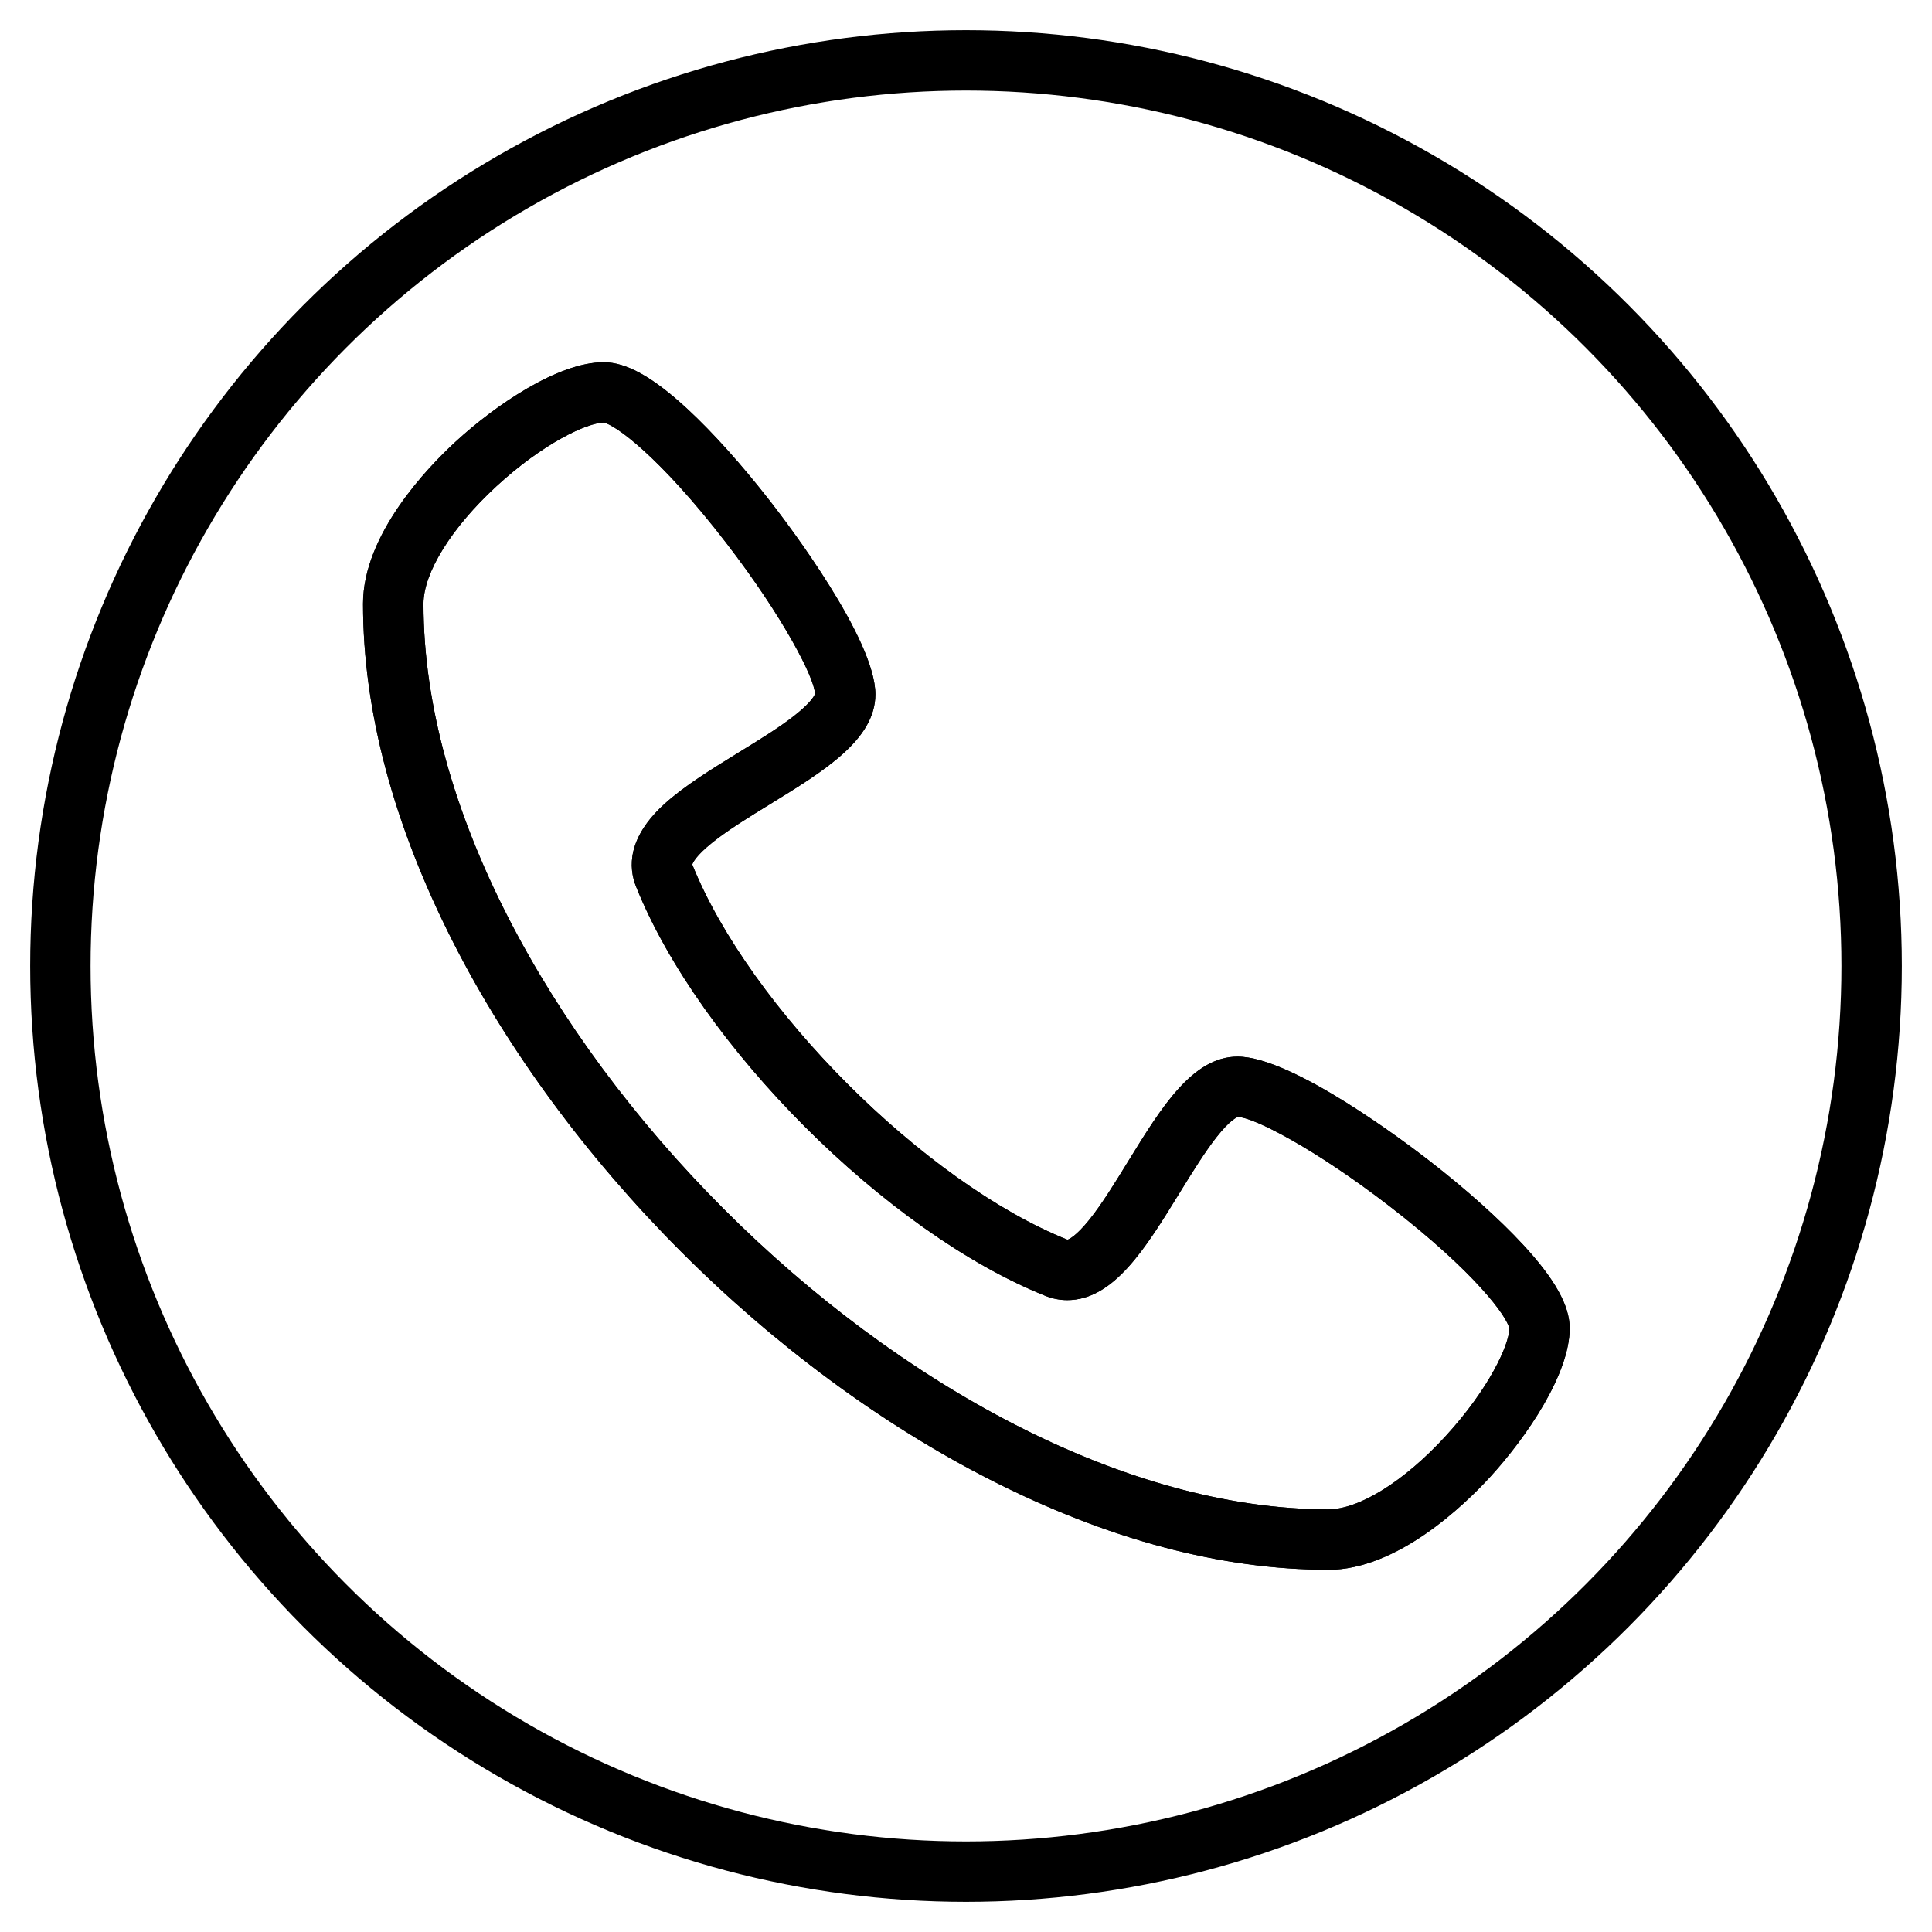
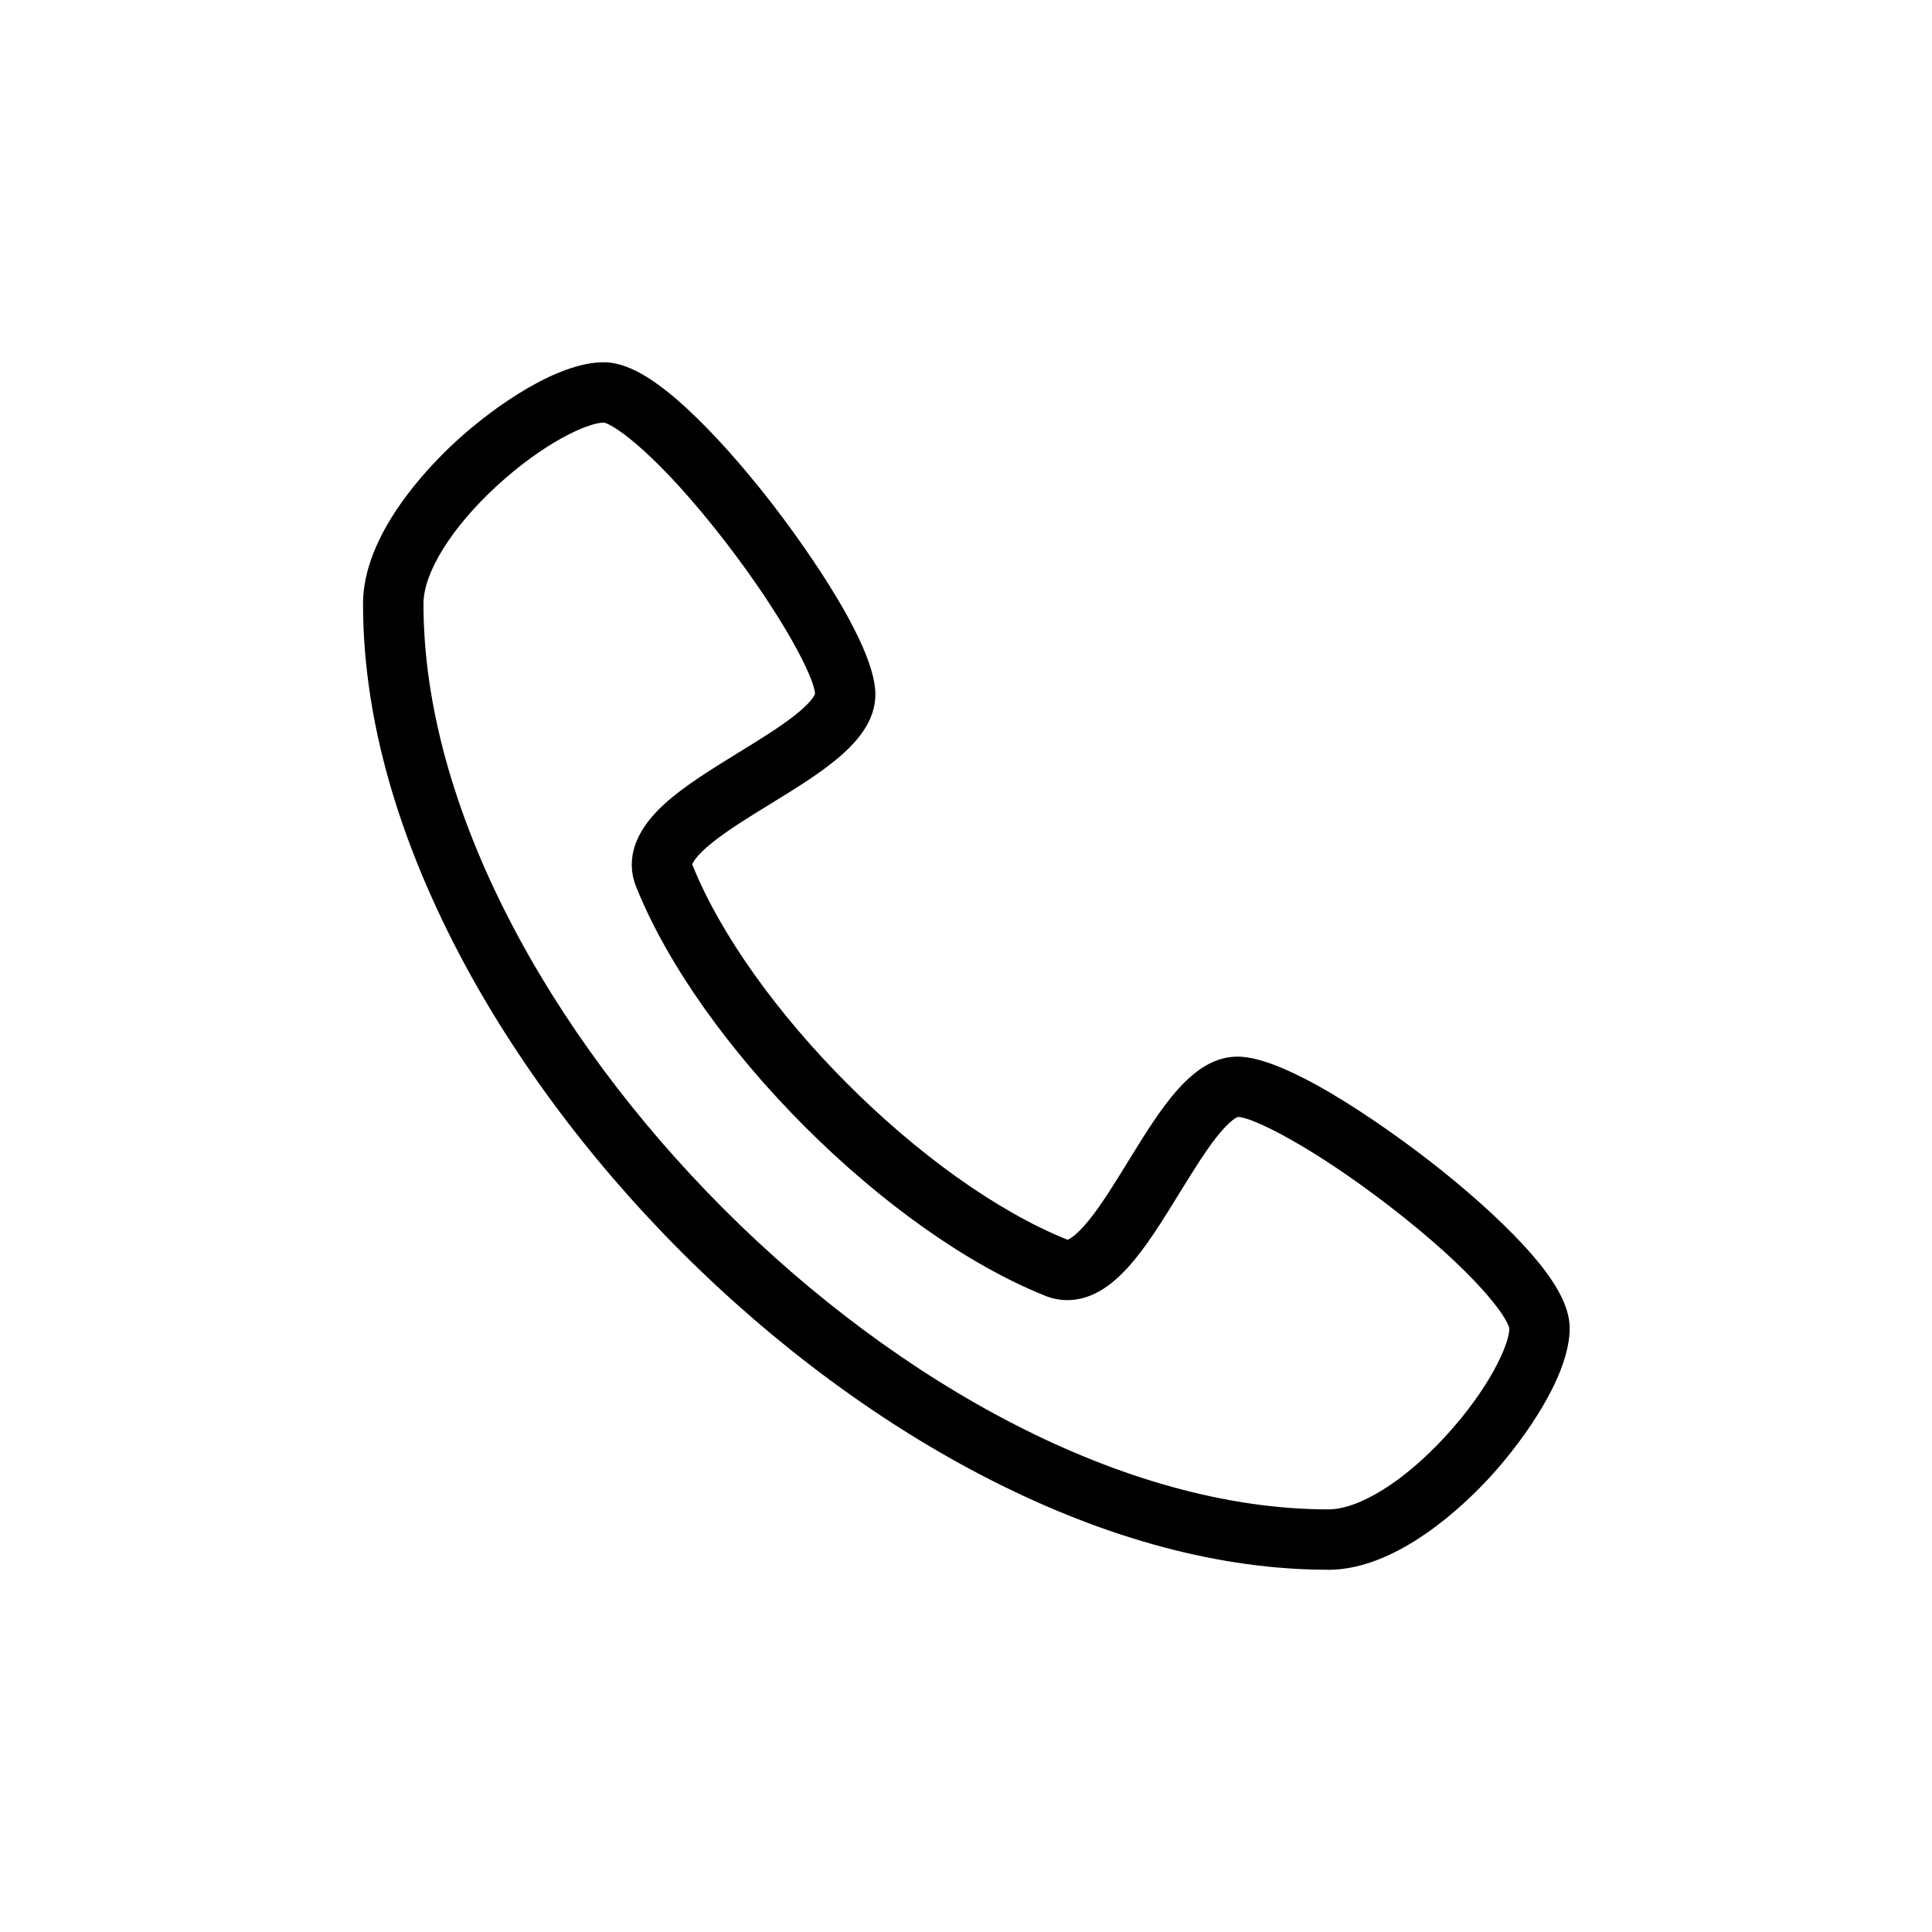
<svg xmlns="http://www.w3.org/2000/svg" width="32" height="32" viewBox="0 0 32 32">
  <g fill="none" fill-rule="evenodd" transform="translate(1 1)">
-     <circle cx="15" cy="15" r="15" stroke="#000" />
    <g fill="#000" fill-rule="nonzero" transform="translate(5 5)">
      <path d="M16,20 C14.229,20 12.345,19.498 10.4,18.508 C8.607,17.595 6.836,16.288 5.278,14.728 C3.72,13.168 2.415,11.395 1.503,9.601 C0.515,7.655 0.013,5.771 0.013,4 C0.013,2.852 1.083,1.743 1.542,1.32 C2.203,0.711 3.243,-1.11022302e-15 3.999,-1.11022302e-15 C4.375,-1.11022302e-15 4.815,0.246 5.386,0.774 C5.811,1.168 6.29,1.702 6.769,2.318 C7.058,2.69 8.499,4.589 8.499,5.5 C8.499,6.247 7.654,6.767 6.76,7.316 C6.414,7.528 6.057,7.748 5.799,7.955 C5.523,8.176 5.474,8.293 5.466,8.319 C6.415,10.685 9.316,13.586 11.681,14.534 C11.702,14.527 11.819,14.481 12.044,14.201 C12.251,13.943 12.471,13.585 12.683,13.24 C13.233,12.346 13.752,11.501 14.499,11.501 C15.41,11.501 17.309,12.942 17.681,13.231 C18.297,13.71 18.831,14.189 19.225,14.614 C19.753,15.184 19.999,15.625 19.999,16.001 C19.999,16.757 19.288,17.8 18.68,18.464 C18.256,18.926 17.147,20.001 15.999,20.001 L16,20 Z M3.994,1 C3.726,1.005 3.005,1.333 2.221,2.055 C1.477,2.741 1.014,3.486 1.014,4 C1.014,10.729 9.278,19 16,19 C16.513,19 17.258,18.535 17.944,17.787 C18.667,16.999 18.995,16.275 19,16.006 C18.968,15.816 18.442,15.077 17.003,13.969 C15.766,13.017 14.763,12.506 14.505,12.5 C14.487,12.505 14.375,12.548 14.148,12.836 C13.951,13.087 13.74,13.43 13.535,13.762 C12.975,14.673 12.446,15.534 11.677,15.534 C11.553,15.534 11.431,15.51 11.314,15.463 C8.689,14.413 5.585,11.309 4.535,8.684 C4.409,8.369 4.389,7.875 5.009,7.313 C5.339,7.014 5.795,6.734 6.237,6.462 C6.569,6.258 6.913,6.047 7.163,5.849 C7.451,5.622 7.494,5.51 7.499,5.492 C7.492,5.234 6.982,4.231 6.03,2.994 C4.922,1.555 4.183,1.03 3.993,0.997 L3.994,1 Z" />
-       <path d="M16,20 C14.229,20 12.345,19.498 10.4,18.508 C8.607,17.595 6.836,16.288 5.278,14.728 C3.72,13.168 2.415,11.395 1.503,9.601 C0.515,7.655 0.013,5.771 0.013,4 C0.013,2.852 1.083,1.743 1.542,1.32 C2.203,0.711 3.243,1.77635684e-15 3.999,1.77635684e-15 C4.375,1.77635684e-15 4.815,0.246 5.386,0.774 C5.811,1.168 6.29,1.702 6.769,2.318 C7.058,2.69 8.499,4.589 8.499,5.5 C8.499,6.247 7.654,6.767 6.76,7.316 C6.414,7.528 6.057,7.748 5.799,7.955 C5.523,8.176 5.474,8.293 5.466,8.319 C6.415,10.685 9.316,13.586 11.681,14.534 C11.702,14.527 11.819,14.481 12.044,14.201 C12.251,13.943 12.471,13.585 12.683,13.24 C13.233,12.346 13.752,11.501 14.499,11.501 C15.41,11.501 17.309,12.942 17.681,13.231 C18.297,13.71 18.831,14.189 19.225,14.614 C19.753,15.184 19.999,15.625 19.999,16.001 C19.999,16.757 19.288,17.8 18.68,18.464 C18.256,18.926 17.147,20.001 15.999,20.001 L16,20 Z M3.994,1 C3.726,1.005 3.005,1.333 2.221,2.055 C1.477,2.741 1.014,3.486 1.014,4 C1.014,10.729 9.278,19 16,19 C16.513,19 17.258,18.535 17.944,17.787 C18.667,16.999 18.995,16.275 19,16.006 C18.968,15.816 18.442,15.077 17.003,13.969 C15.766,13.017 14.763,12.506 14.505,12.5 C14.487,12.505 14.375,12.548 14.148,12.836 C13.951,13.087 13.74,13.43 13.535,13.762 C12.975,14.673 12.446,15.534 11.677,15.534 C11.553,15.534 11.431,15.51 11.314,15.463 C8.689,14.413 5.585,11.309 4.535,8.684 C4.409,8.369 4.389,7.875 5.009,7.313 C5.339,7.014 5.795,6.734 6.237,6.462 C6.569,6.258 6.913,6.047 7.163,5.849 C7.451,5.622 7.494,5.51 7.499,5.492 C7.492,5.234 6.982,4.231 6.03,2.994 C4.922,1.555 4.183,1.03 3.993,0.997 L3.994,1 Z" />
    </g>
  </g>
</svg>